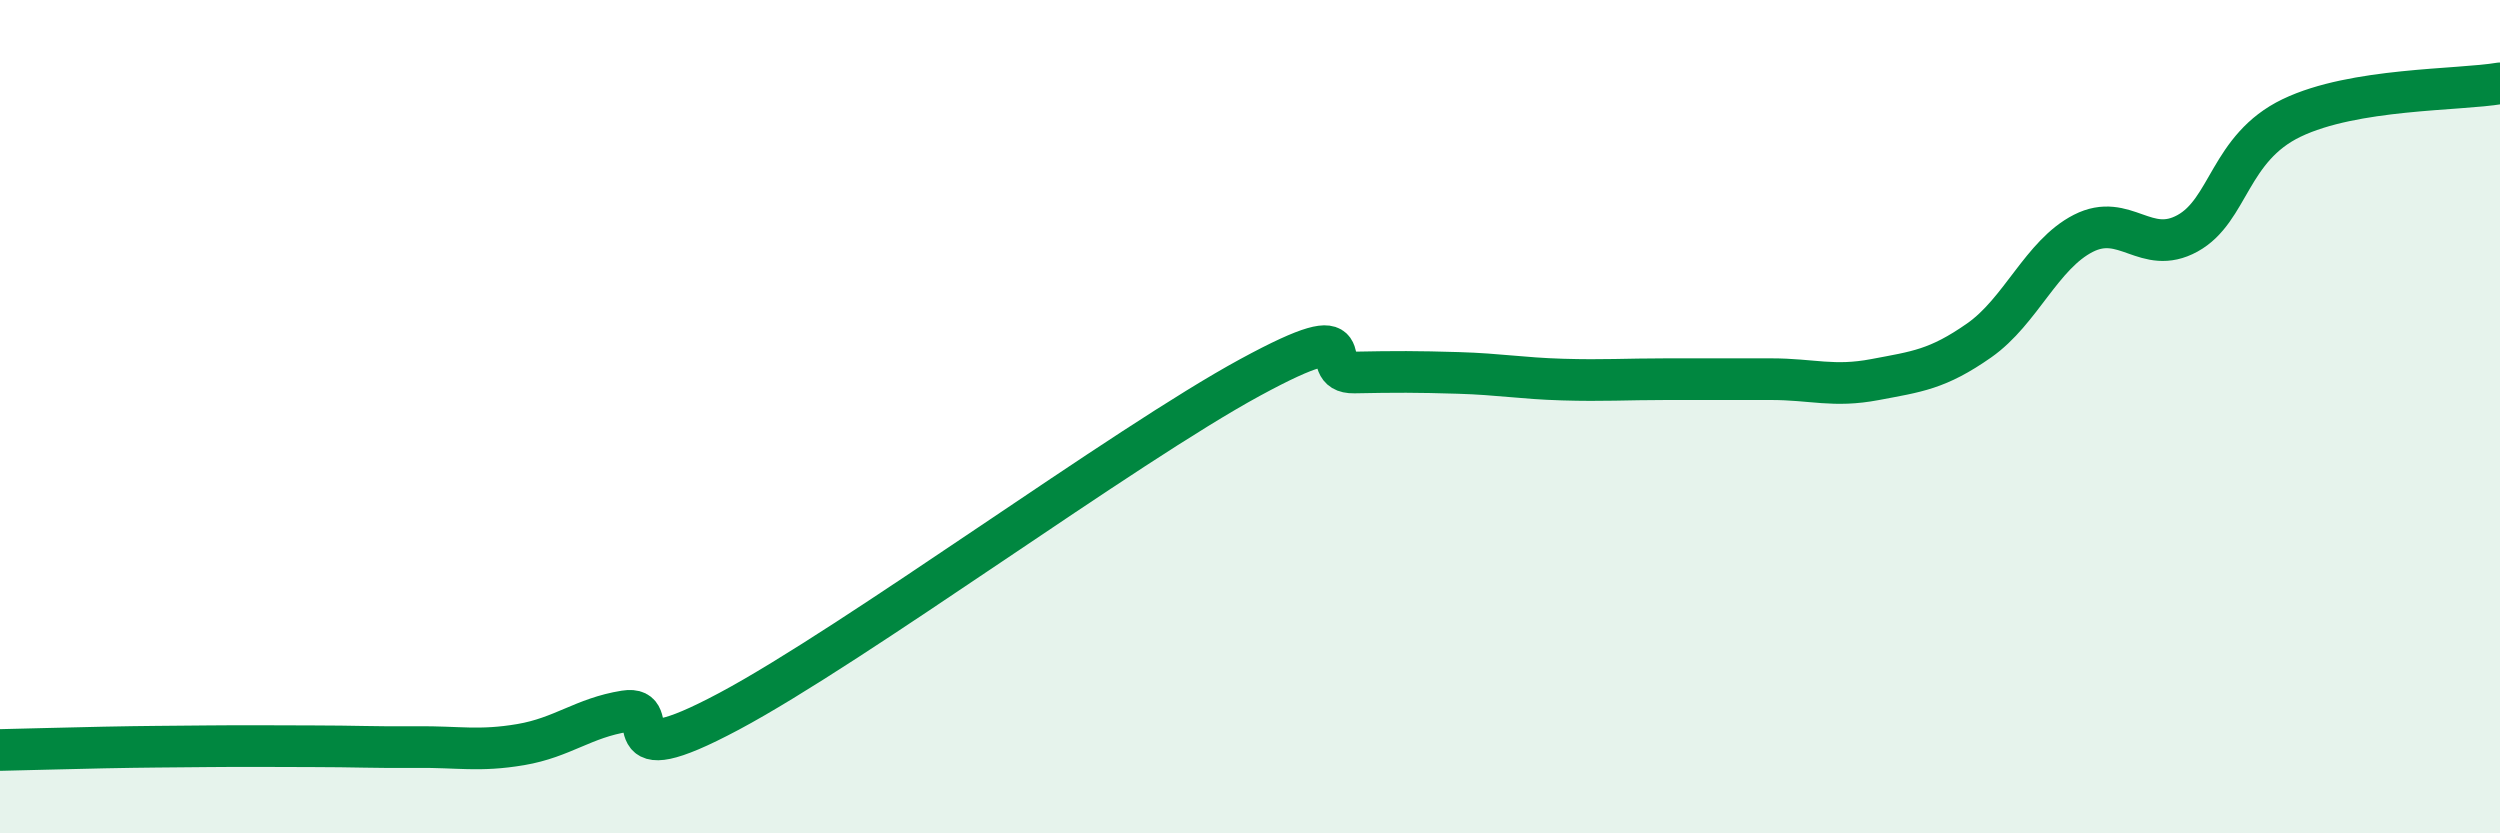
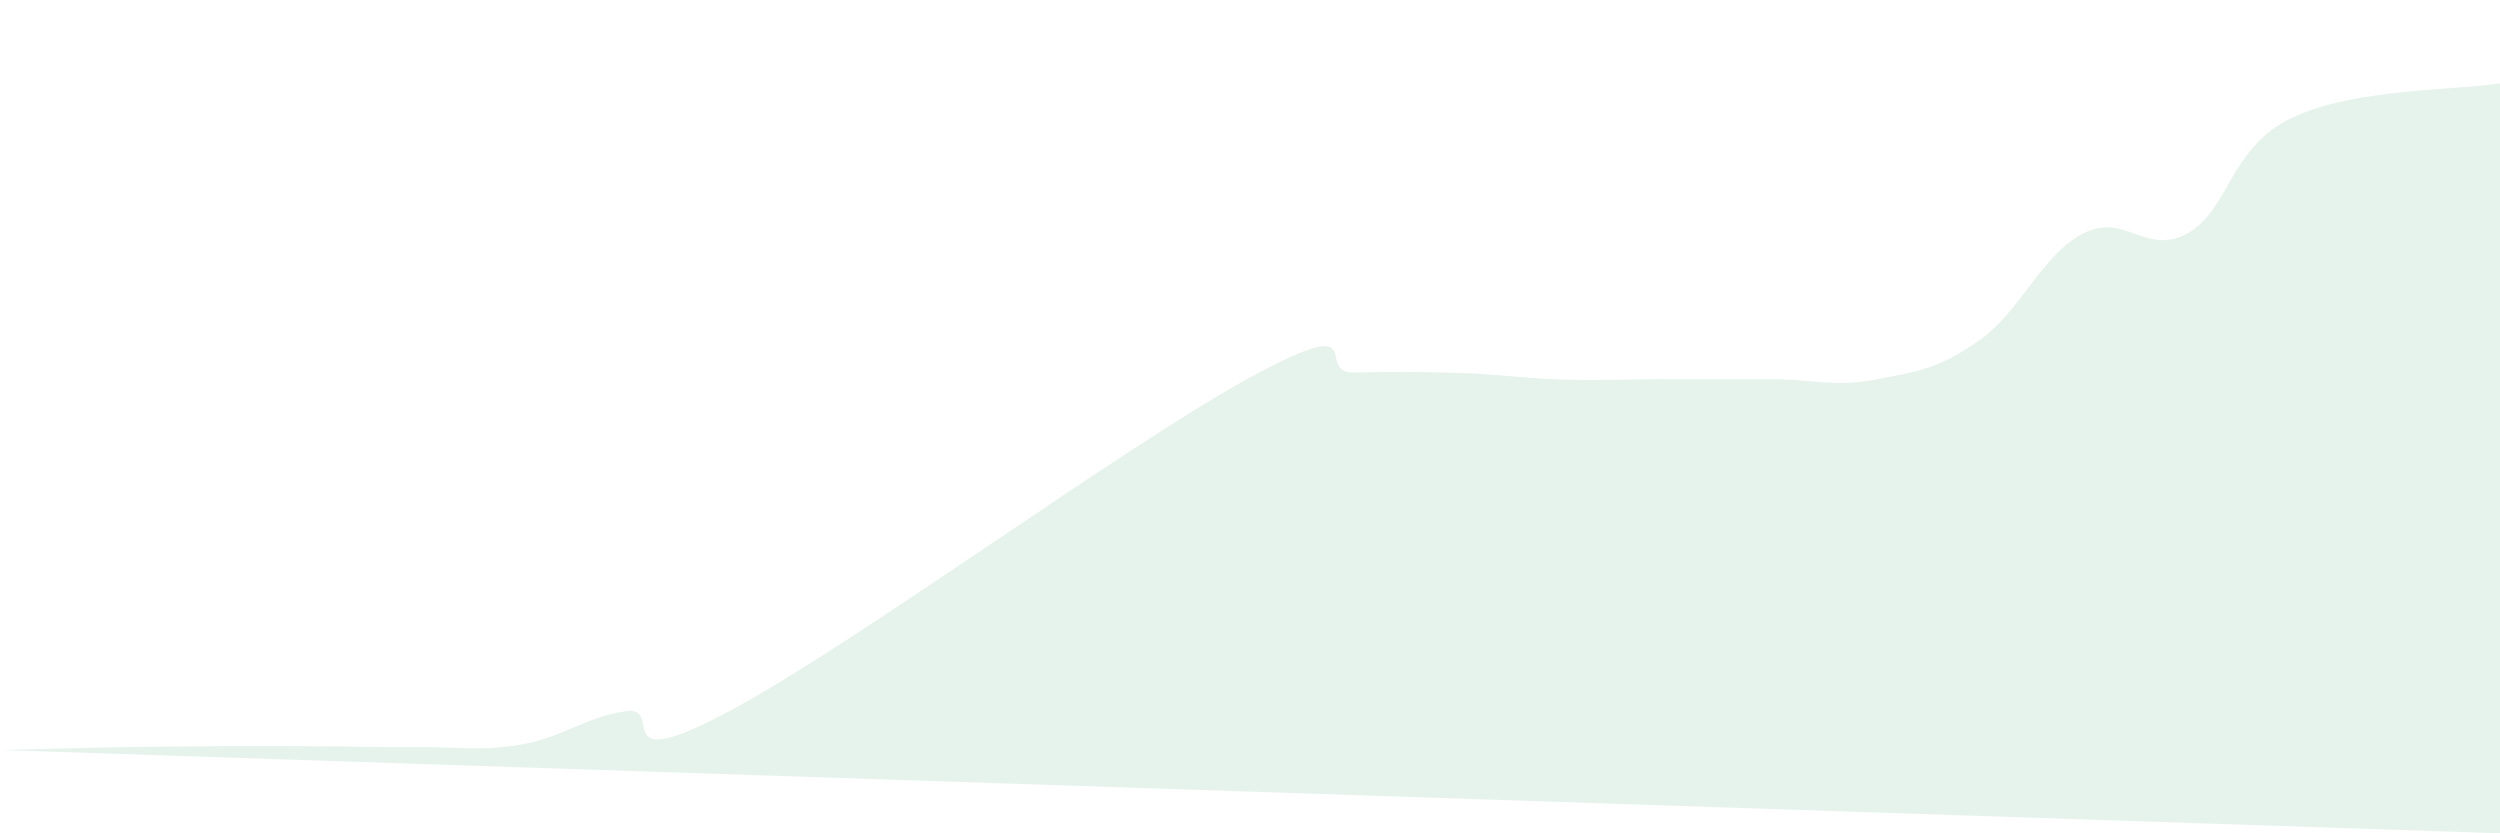
<svg xmlns="http://www.w3.org/2000/svg" width="60" height="20" viewBox="0 0 60 20">
-   <path d="M 0,18 C 0.5,17.99 1.5,17.96 2.5,17.94 C 3.5,17.92 4,17.92 5,17.91 C 6,17.9 6.5,17.91 7.5,17.91 C 8.5,17.91 9,17.94 10,17.93 C 11,17.92 11.5,18.04 12.5,17.87 C 13.5,17.7 14,17.23 15,17.07 C 16,16.91 14.5,18.67 17.5,17.07 C 20.5,15.47 27,10.69 30,9.06 C 33,7.43 31.5,8.96 32.5,8.94 C 33.5,8.92 34,8.92 35,8.95 C 36,8.98 36.5,9.08 37.5,9.11 C 38.5,9.14 39,9.1 40,9.1 C 41,9.1 41.5,9.1 42.5,9.1 C 43.5,9.1 44,9.3 45,9.11 C 46,8.92 46.5,8.87 47.5,8.17 C 48.5,7.47 49,6.11 50,5.6 C 51,5.09 51.5,6.15 52.5,5.6 C 53.5,5.05 53.5,3.55 55,2.83 C 56.5,2.11 59,2.17 60,2L60 20L0 20Z" fill="#008740" opacity="0.1" stroke-linecap="round" stroke-linejoin="round" />
-   <path d="M 0,18 C 0.5,17.99 1.5,17.96 2.5,17.94 C 3.5,17.92 4,17.92 5,17.91 C 6,17.9 6.5,17.91 7.5,17.91 C 8.5,17.91 9,17.94 10,17.93 C 11,17.92 11.5,18.04 12.5,17.87 C 13.5,17.7 14,17.23 15,17.07 C 16,16.91 14.5,18.67 17.5,17.07 C 20.5,15.47 27,10.69 30,9.06 C 33,7.43 31.5,8.96 32.5,8.94 C 33.5,8.92 34,8.92 35,8.95 C 36,8.98 36.5,9.08 37.5,9.11 C 38.5,9.14 39,9.1 40,9.1 C 41,9.1 41.5,9.1 42.5,9.1 C 43.5,9.1 44,9.3 45,9.11 C 46,8.92 46.5,8.87 47.5,8.17 C 48.5,7.47 49,6.11 50,5.6 C 51,5.09 51.5,6.15 52.5,5.6 C 53.5,5.05 53.5,3.55 55,2.83 C 56.5,2.11 59,2.17 60,2" stroke="#008740" stroke-width="1" fill="none" stroke-linecap="round" stroke-linejoin="round" />
+   <path d="M 0,18 C 0.5,17.99 1.5,17.96 2.5,17.94 C 3.5,17.92 4,17.92 5,17.91 C 6,17.9 6.5,17.91 7.5,17.91 C 8.5,17.91 9,17.94 10,17.93 C 11,17.92 11.5,18.04 12.5,17.87 C 13.5,17.7 14,17.23 15,17.07 C 16,16.91 14.5,18.67 17.5,17.07 C 20.5,15.47 27,10.69 30,9.06 C 33,7.43 31.5,8.96 32.5,8.94 C 33.5,8.92 34,8.92 35,8.95 C 36,8.98 36.5,9.08 37.5,9.11 C 38.5,9.14 39,9.1 40,9.1 C 41,9.1 41.5,9.1 42.5,9.1 C 43.5,9.1 44,9.3 45,9.11 C 46,8.92 46.5,8.87 47.5,8.17 C 48.5,7.47 49,6.11 50,5.6 C 51,5.09 51.5,6.15 52.5,5.6 C 53.5,5.05 53.5,3.55 55,2.83 C 56.5,2.11 59,2.17 60,2L60 20Z" fill="#008740" opacity="0.1" stroke-linecap="round" stroke-linejoin="round" />
</svg>